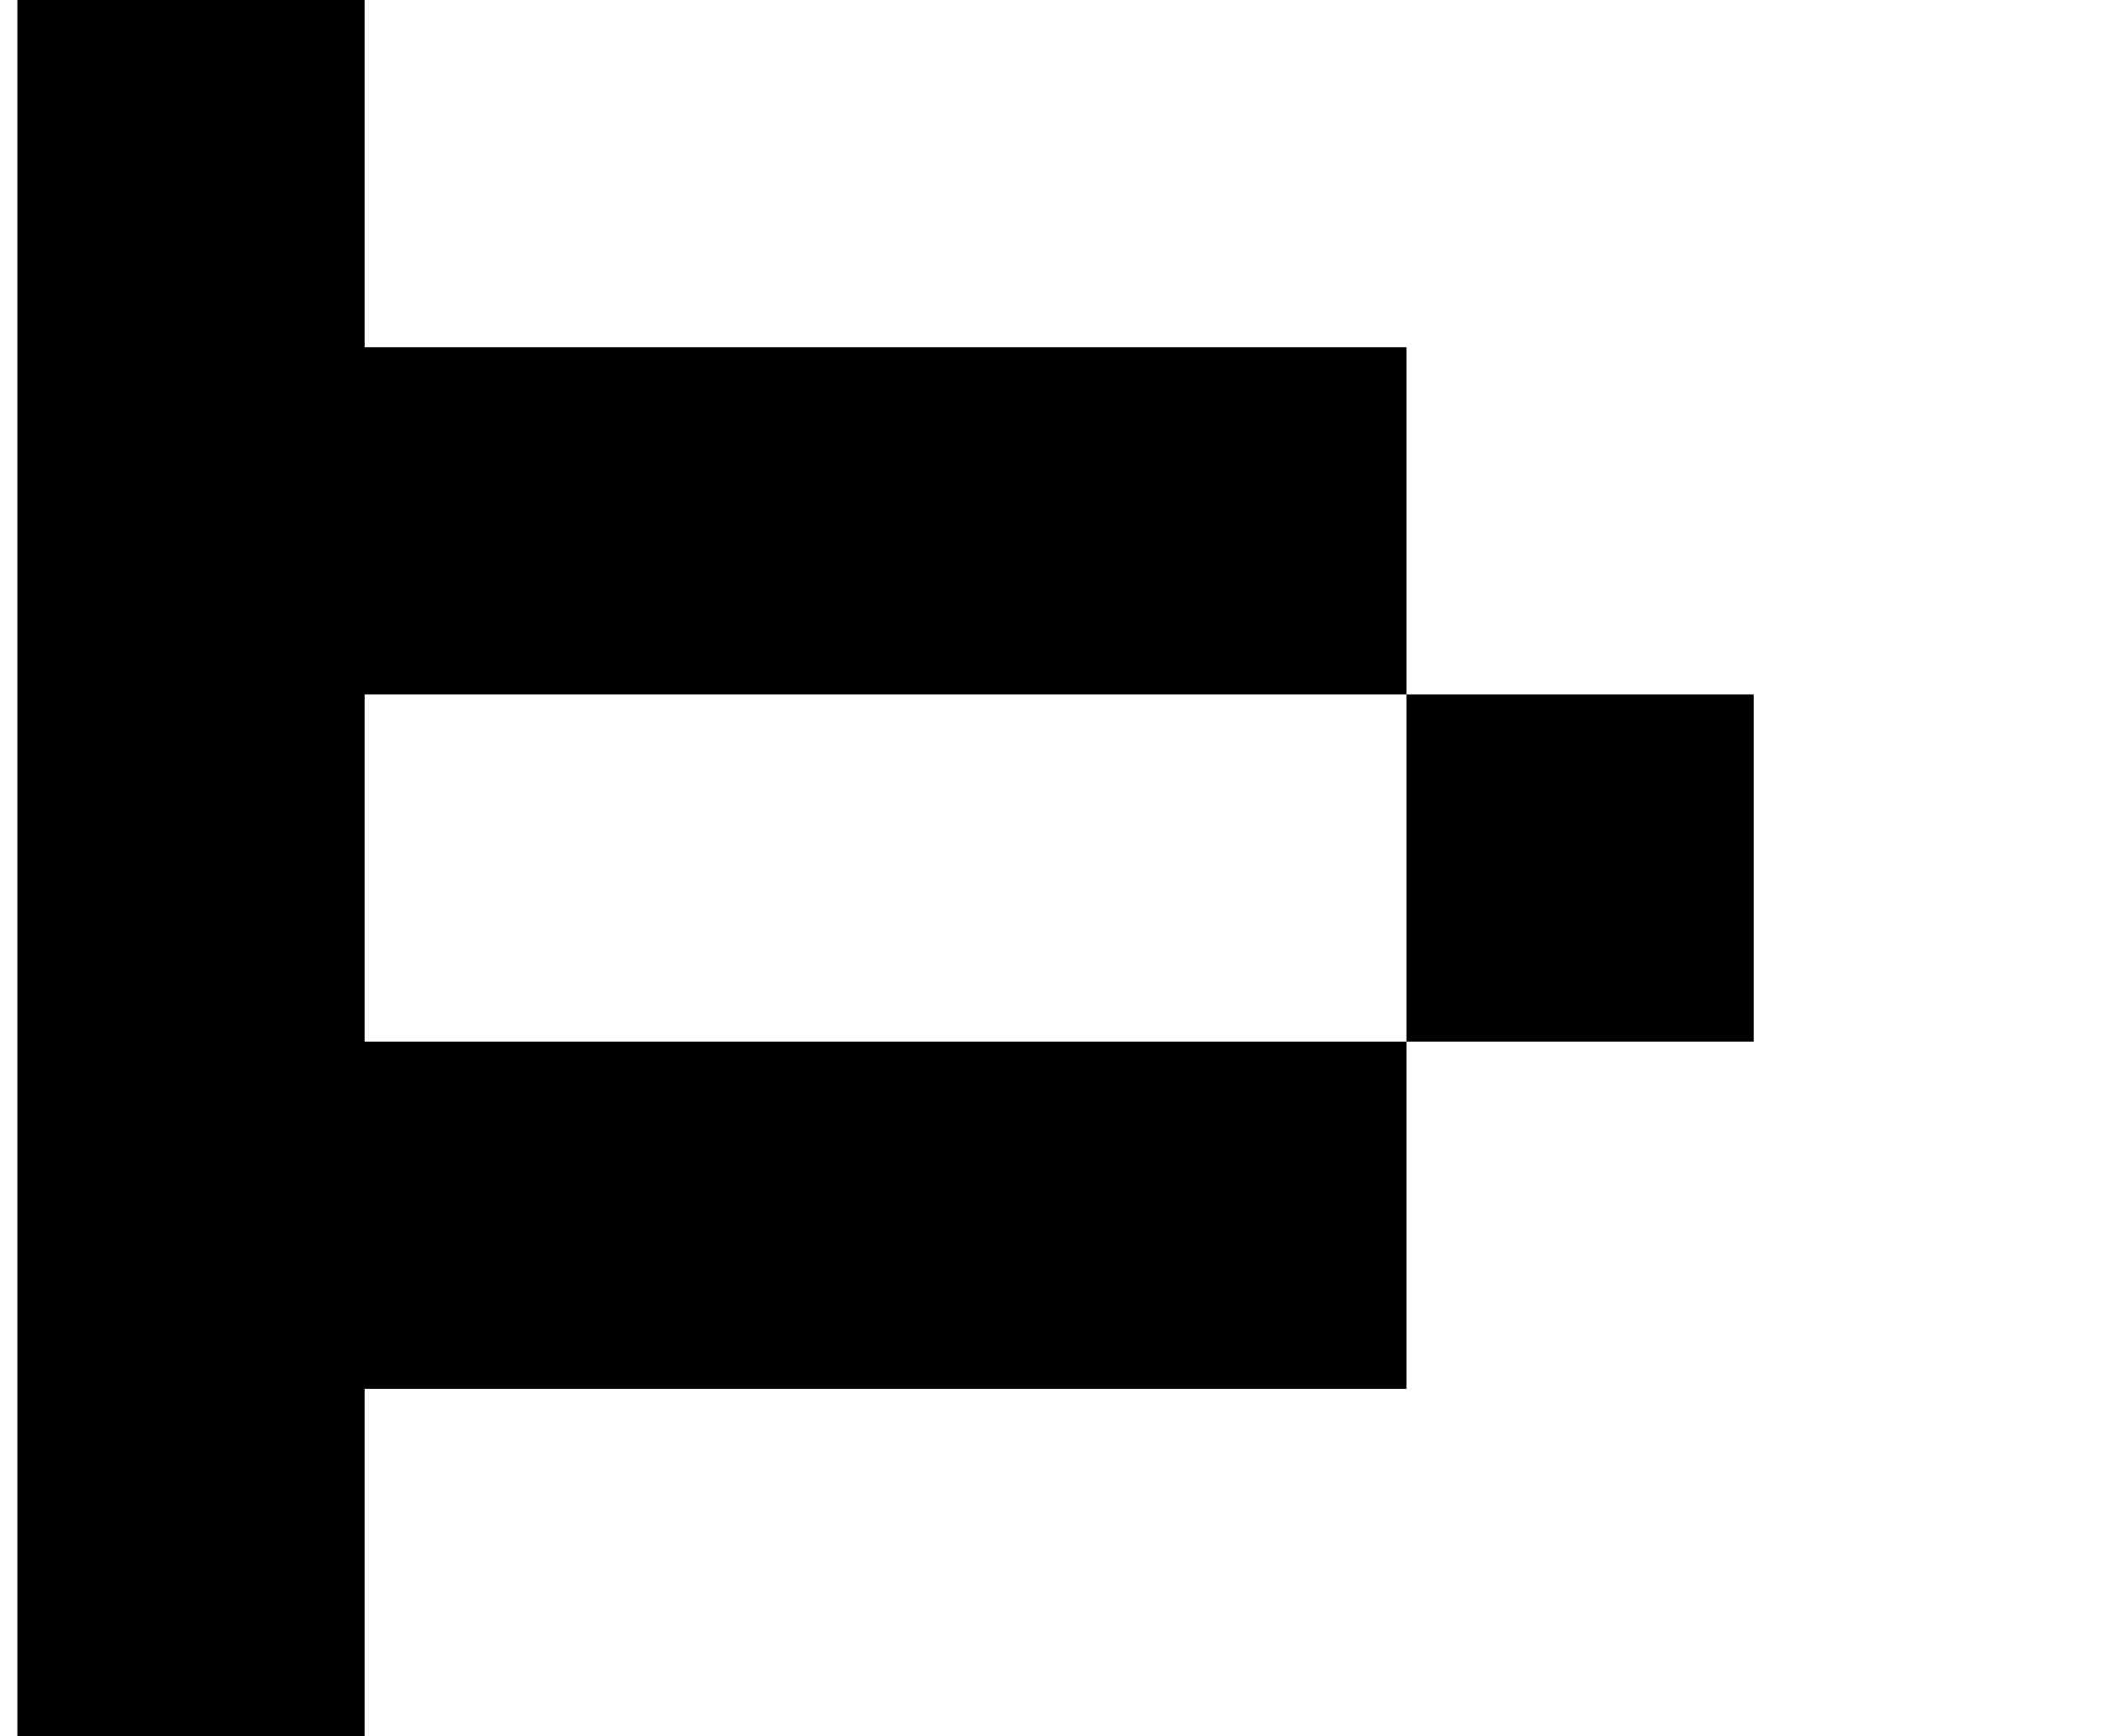
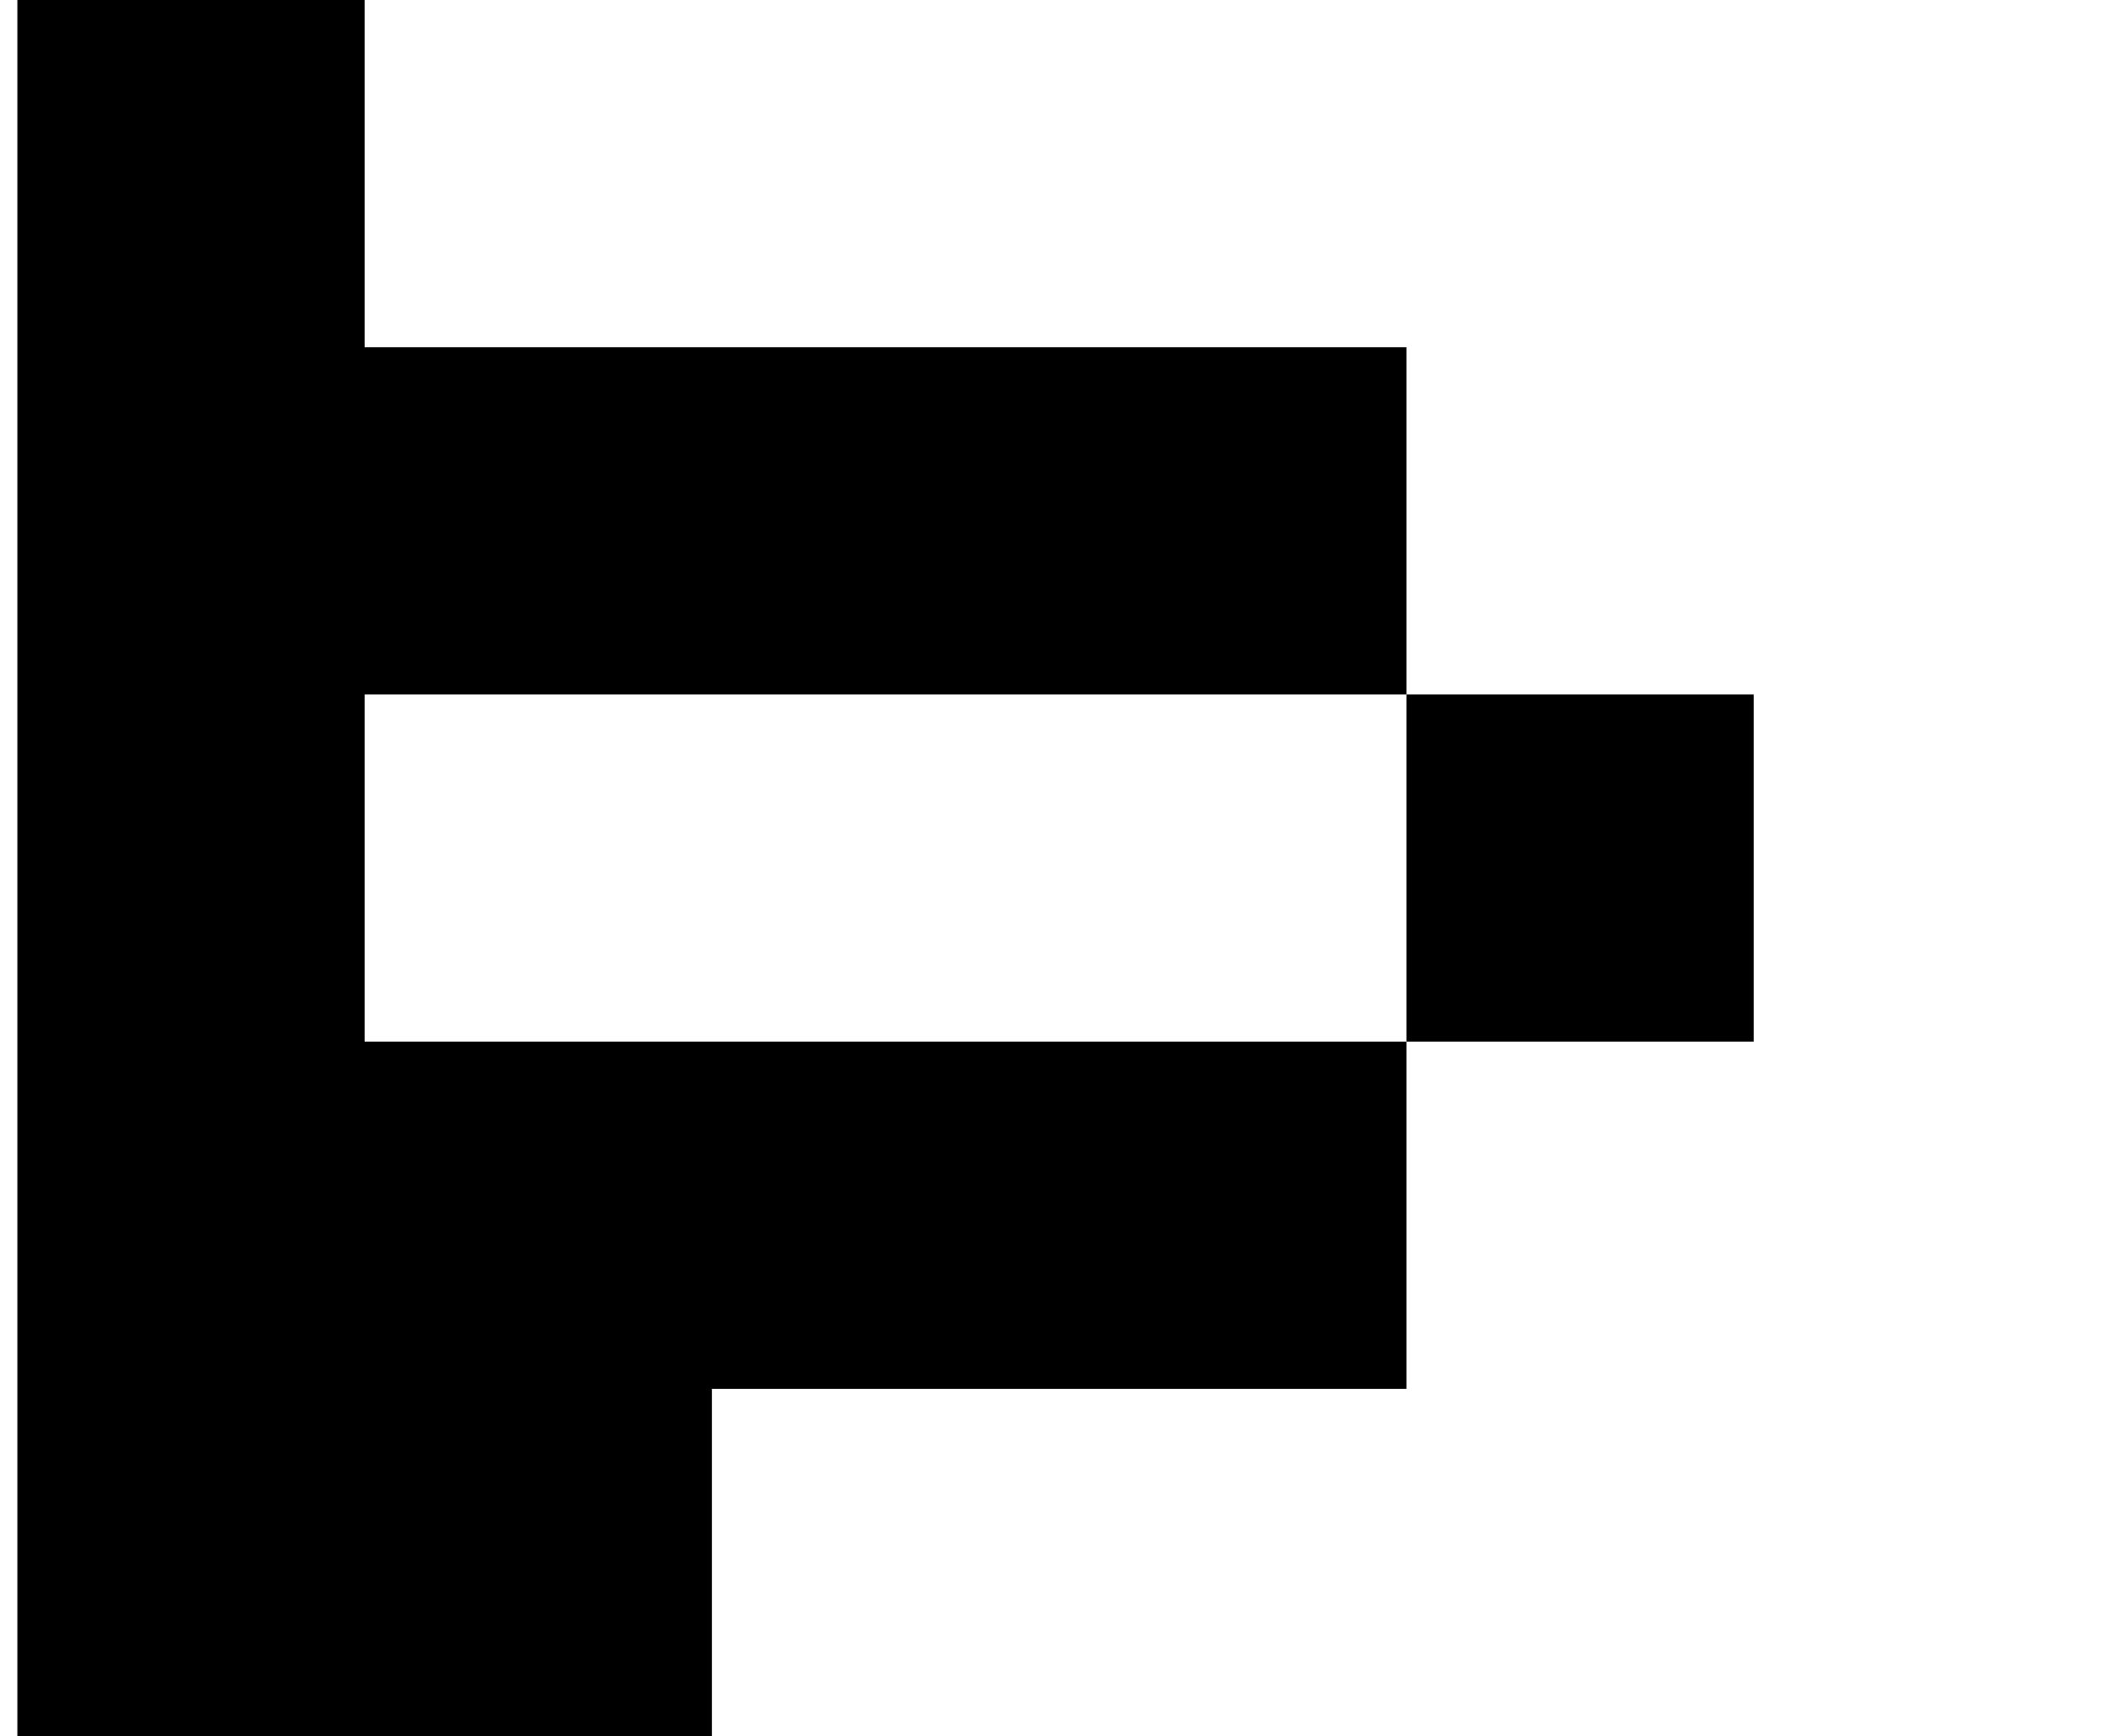
<svg xmlns="http://www.w3.org/2000/svg" version="1.1" viewBox="-10 0 1210 1000">
-   <path fill="currentColor" d="M0 1000v-200v-200v-200v-200v-200h200v200h200h200h200v200h200v200h-200v-200h-200h-200h-200v200h200h200h200v200h-200h-200h-200v200h-200z" />
+   <path fill="currentColor" d="M0 1000v-200v-200v-200v-200v-200h200v200h200h200h200v200h200v200h-200v-200h-200h-200h-200v200h200h200h200v200h-200h-200v200h-200z" />
</svg>